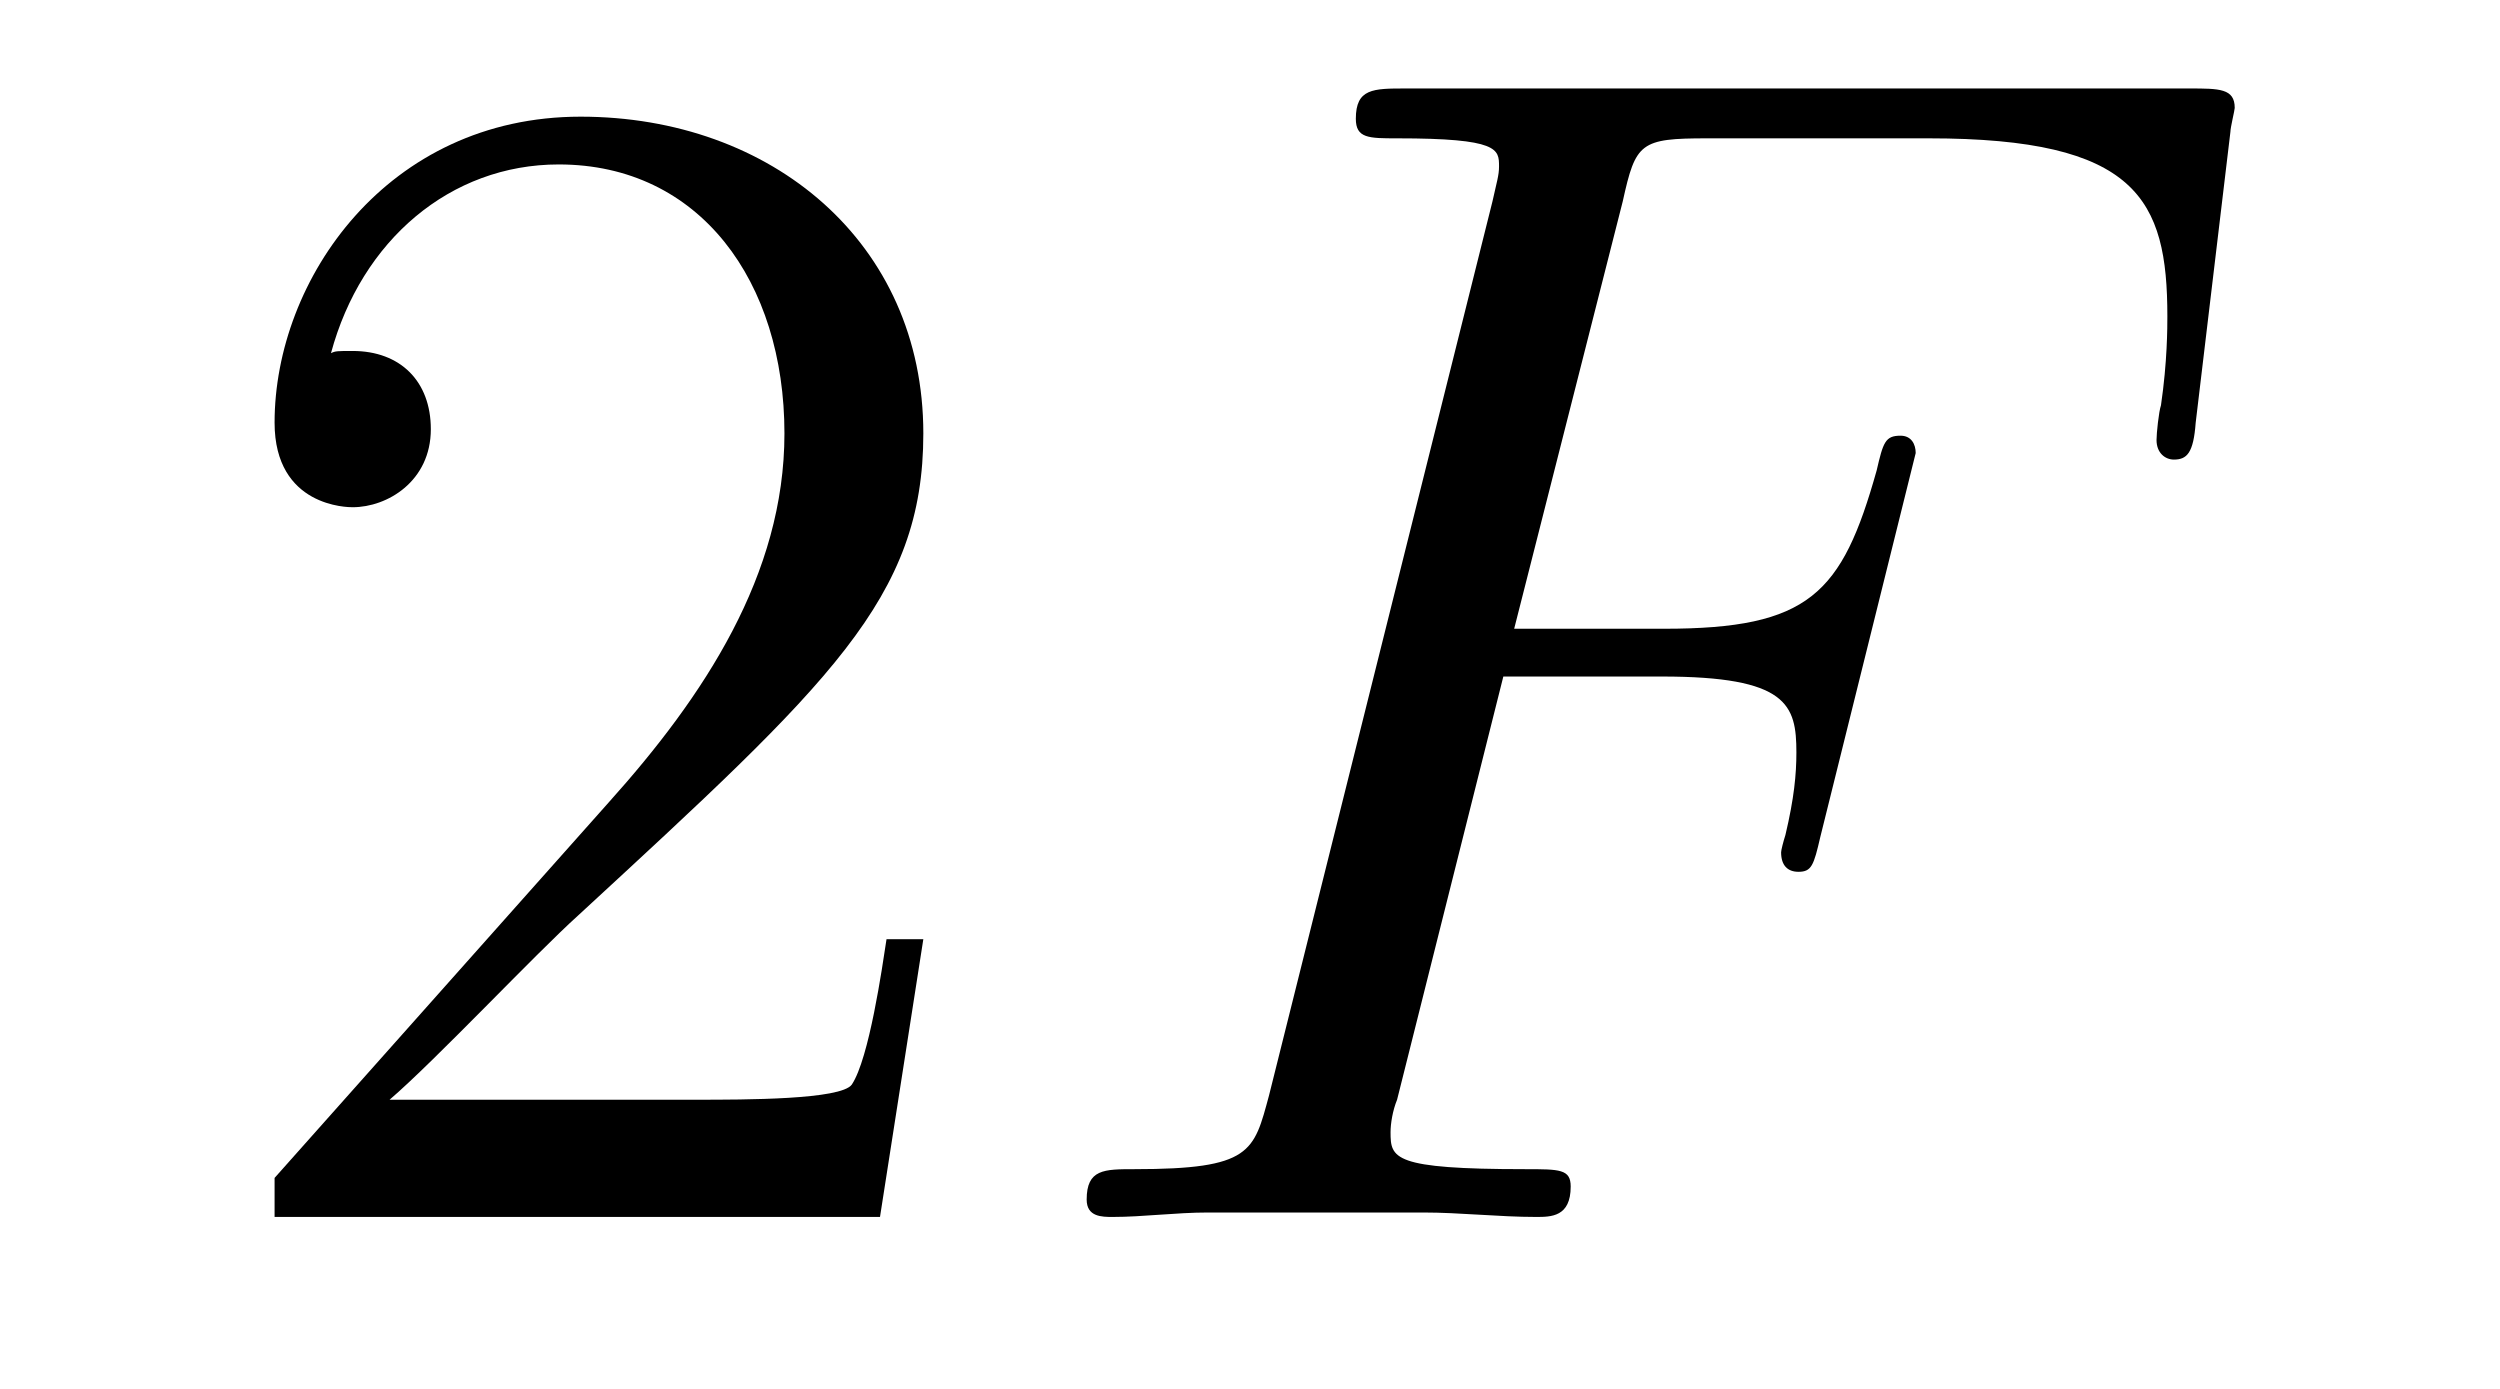
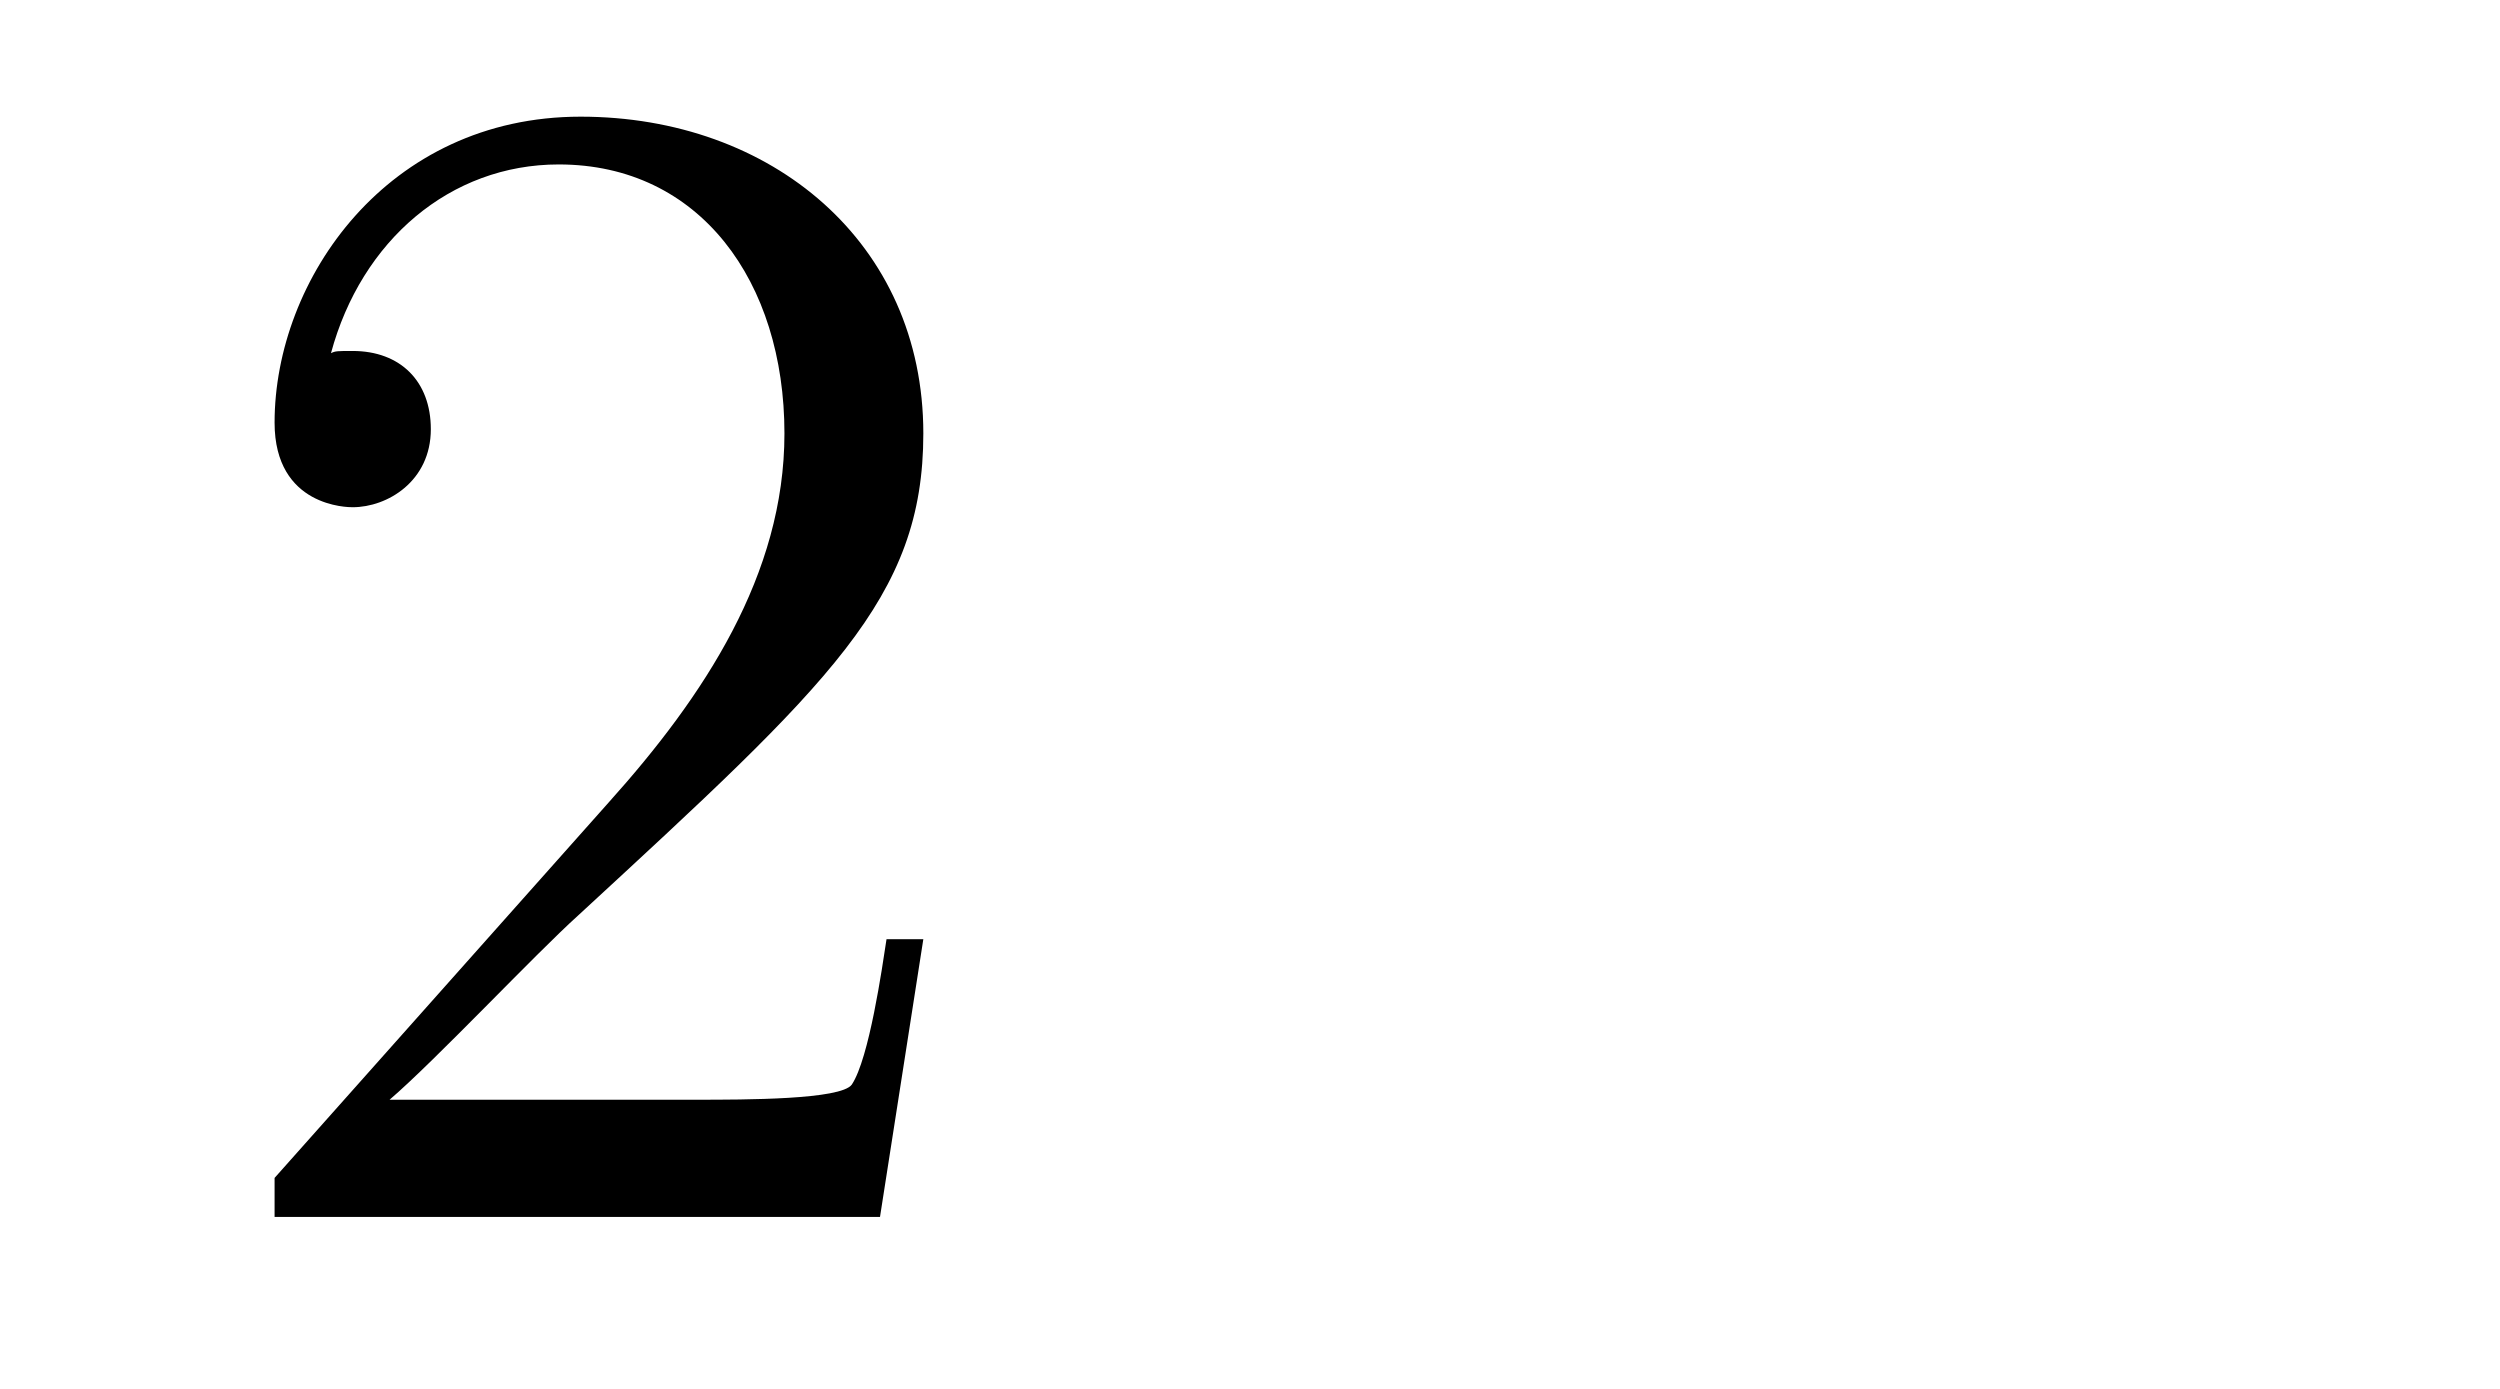
<svg xmlns="http://www.w3.org/2000/svg" height="10pt" version="1.1" viewBox="0 -10 18 10" width="18pt">
  <g id="page1">
    <g transform="matrix(1 0 0 1 -127 653)">
      <path d="M133.648 -656.238H133.383C133.352 -656.035 133.258 -655.379 133.133 -655.191C133.055 -655.082 132.367 -655.082 132.008 -655.082H129.805C130.133 -655.363 130.852 -656.129 131.164 -656.41C132.977 -658.082 133.648 -658.691 133.648 -659.879C133.648 -661.254 132.555 -662.16 131.18 -662.16C129.789 -662.16 128.977 -660.988 128.977 -659.957C128.977 -659.348 129.508 -659.348 129.539 -659.348C129.789 -659.348 130.102 -659.535 130.102 -659.91C130.102 -660.254 129.883 -660.473 129.539 -660.473C129.43 -660.473 129.414 -660.473 129.383 -660.457C129.602 -661.269 130.242 -661.816 131.023 -661.816C132.039 -661.816 132.648 -660.973 132.648 -659.879C132.648 -658.863 132.07 -657.988 131.383 -657.223L128.977 -654.519V-654.238H133.336L133.648 -656.238ZM134.277 -654.238" fill-rule="evenodd" />
-       <path d="M137.824 -658.129H138.965C139.871 -658.129 139.934 -657.926 139.934 -657.582C139.934 -657.426 139.918 -657.254 139.855 -656.988C139.84 -656.941 139.824 -656.879 139.824 -656.863C139.824 -656.769 139.871 -656.723 139.949 -656.723C140.043 -656.723 140.059 -656.769 140.106 -656.973L140.793 -659.738C140.793 -659.801 140.762 -659.863 140.684 -659.863C140.574 -659.863 140.559 -659.816 140.512 -659.613C140.262 -658.723 140.027 -658.473 138.981 -658.473H137.902L138.684 -661.551C138.777 -661.973 138.809 -662.004 139.293 -662.004H140.887C142.387 -662.004 142.605 -661.566 142.605 -660.723C142.605 -660.645 142.605 -660.395 142.559 -660.082C142.543 -660.035 142.527 -659.879 142.527 -659.832C142.527 -659.738 142.59 -659.691 142.652 -659.691C142.746 -659.691 142.793 -659.738 142.809 -659.957L143.059 -662.051C143.059 -662.082 143.09 -662.207 143.09 -662.223C143.09 -662.363 142.98 -662.363 142.762 -662.363H137.121C136.887 -662.363 136.762 -662.363 136.762 -662.145C136.762 -662.004 136.855 -662.004 137.059 -662.004C137.793 -662.004 137.793 -661.926 137.793 -661.801C137.793 -661.738 137.777 -661.691 137.746 -661.551L136.137 -655.113C136.027 -654.707 136.012 -654.582 135.168 -654.582C134.949 -654.582 134.824 -654.582 134.824 -654.363C134.824 -654.238 134.934 -654.238 135.012 -654.238C135.231 -654.238 135.465 -654.27 135.699 -654.27H137.246C137.512 -654.27 137.793 -654.238 138.059 -654.238C138.168 -654.238 138.309 -654.238 138.309 -654.457C138.309 -654.582 138.231 -654.582 137.98 -654.582C137.027 -654.582 137.012 -654.66 137.012 -654.848C137.012 -654.91 137.027 -655.004 137.059 -655.082L137.824 -658.129ZM141.836 -654.238" fill-rule="evenodd" />
    </g>
  </g>
</svg>